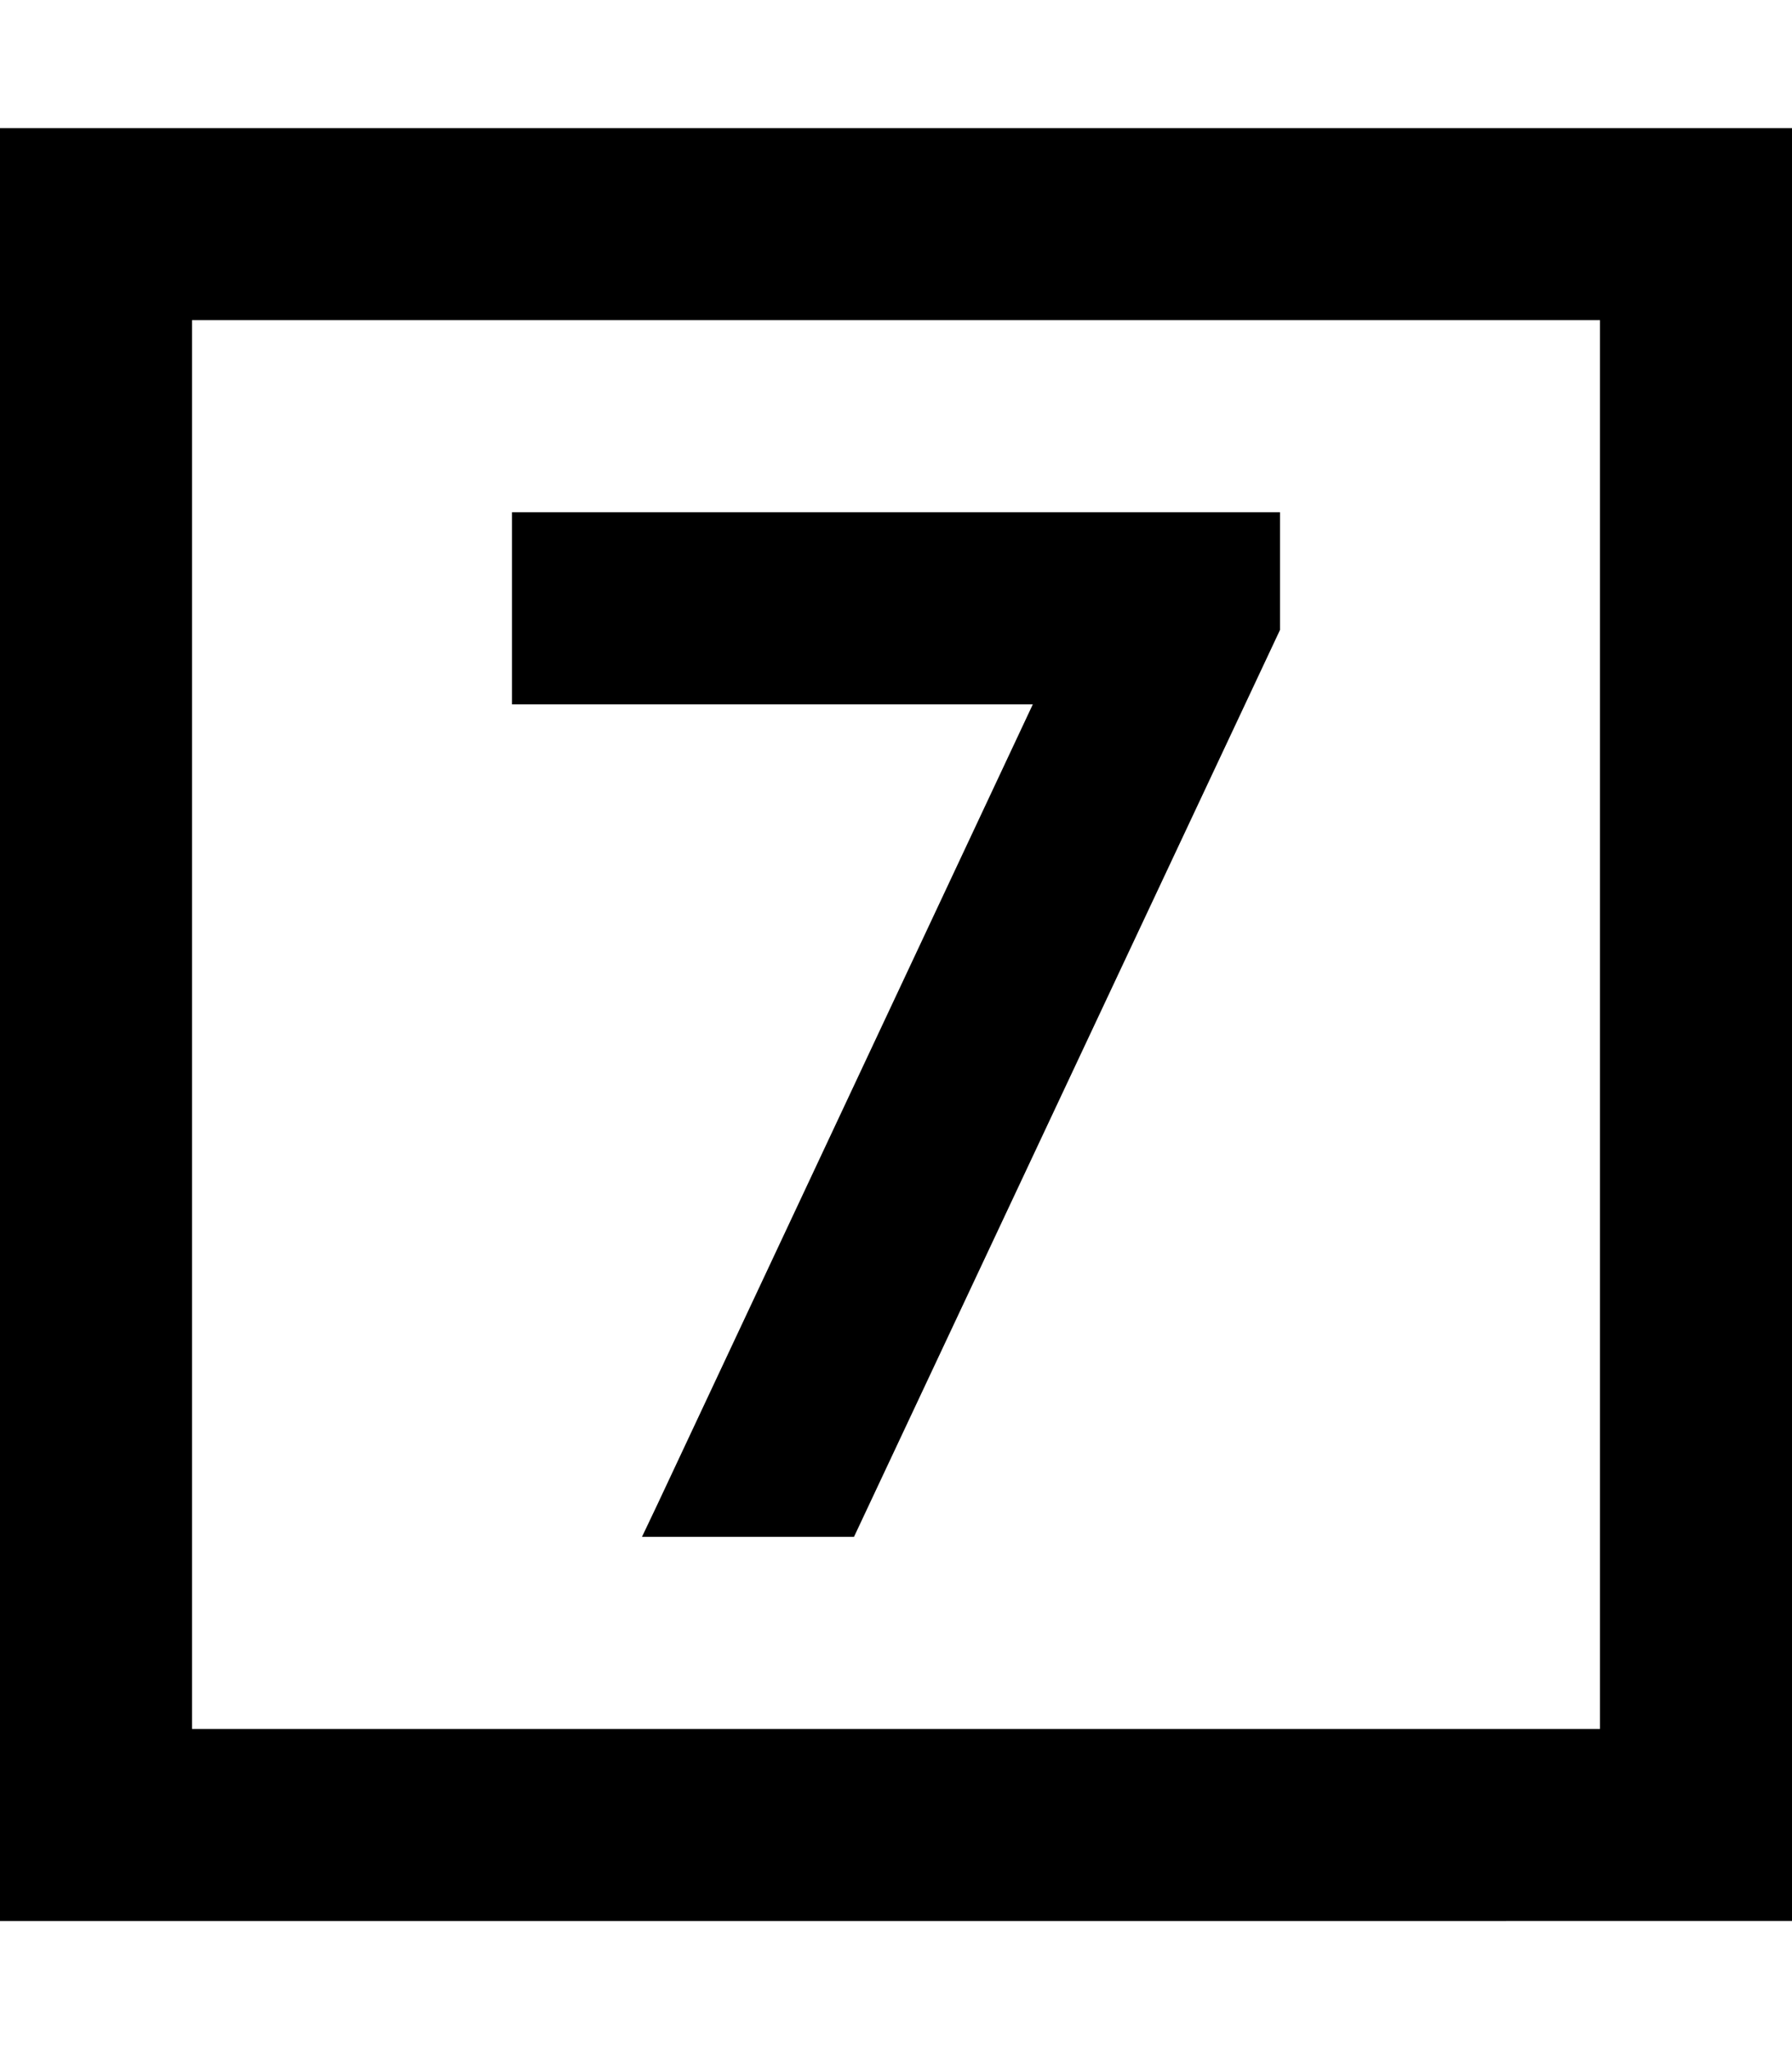
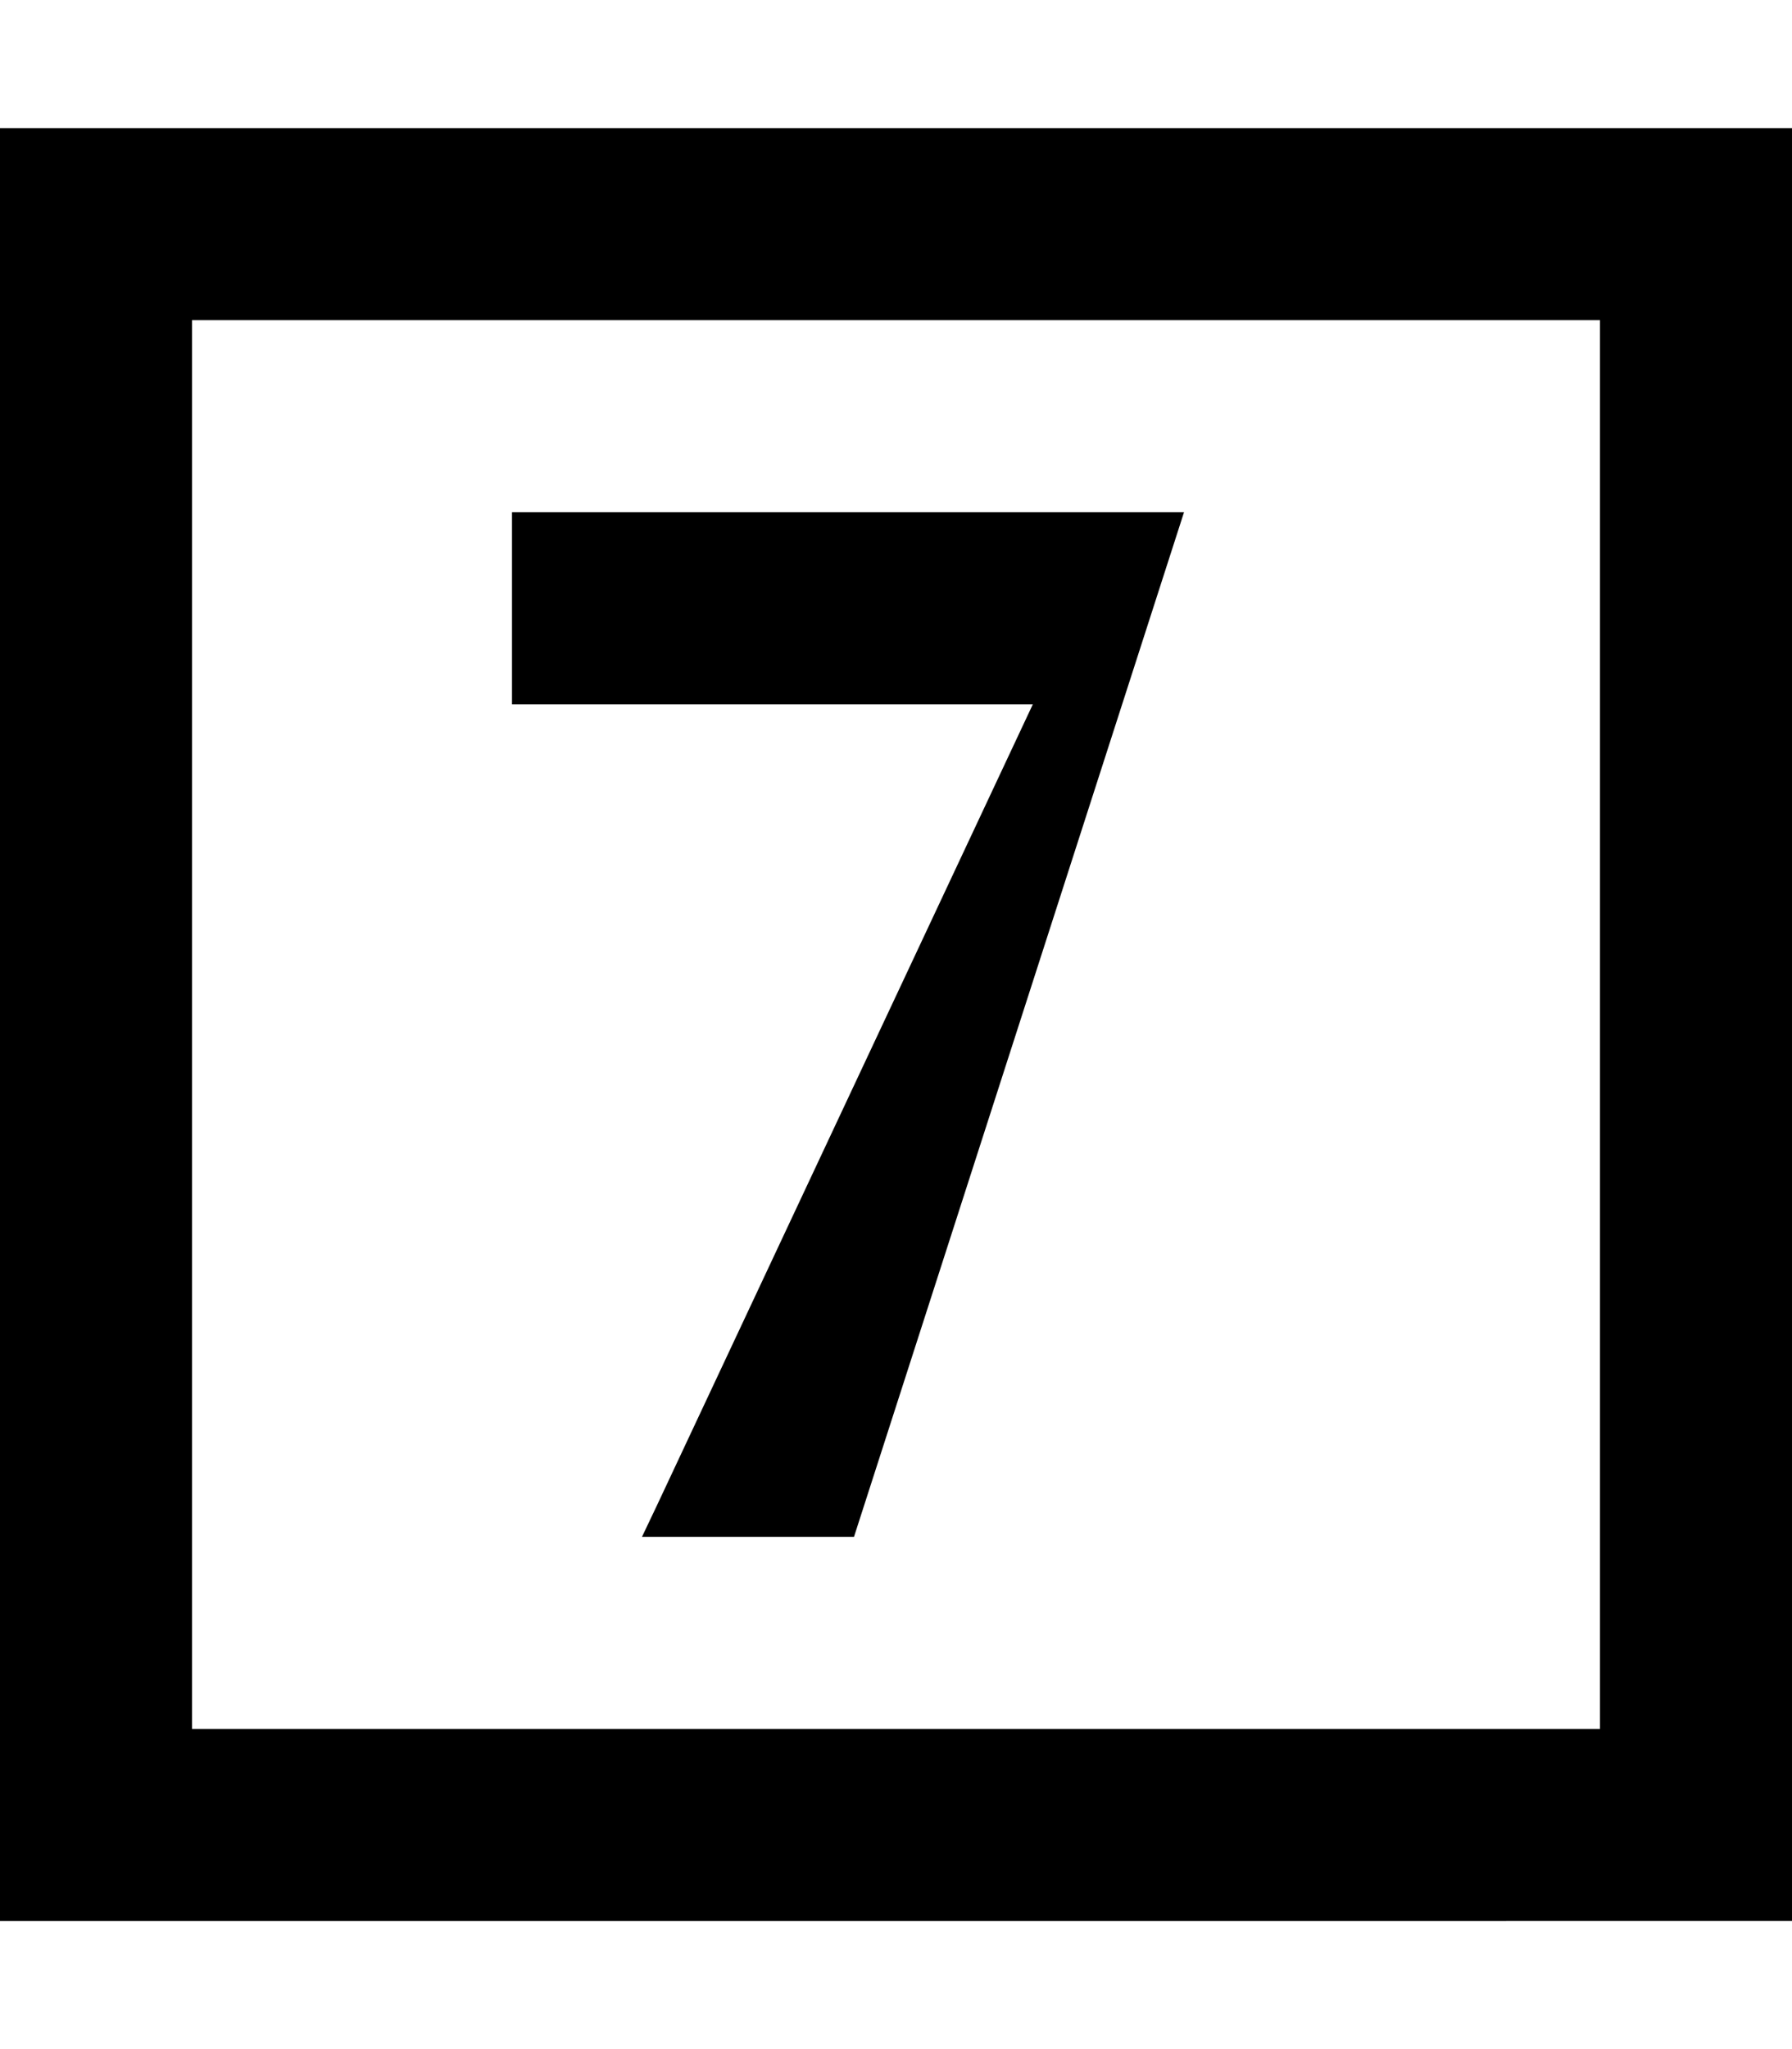
<svg xmlns="http://www.w3.org/2000/svg" viewBox="0 0 448 512">
-   <path d="M48 80l0 352 352 0 0-352L48 80zM0 32l48 0 352 0 48 0 0 48 0 352 0 48-48 0L48 480 0 480l0-48L0 80 0 32zm296 96l24 0 0 29.4-2.3 4.9L213.5 384l-53 0 3.9-8.2L258.2 176 152 176l-24 0 0-48 24 0 144 0z" />
+   <path d="M48 80l0 352 352 0 0-352L48 80zM0 32l48 0 352 0 48 0 0 48 0 352 0 48-48 0L48 480 0 480l0-48L0 80 0 32zm296 96L213.5 384l-53 0 3.9-8.2L258.2 176 152 176l-24 0 0-48 24 0 144 0z" />
</svg>